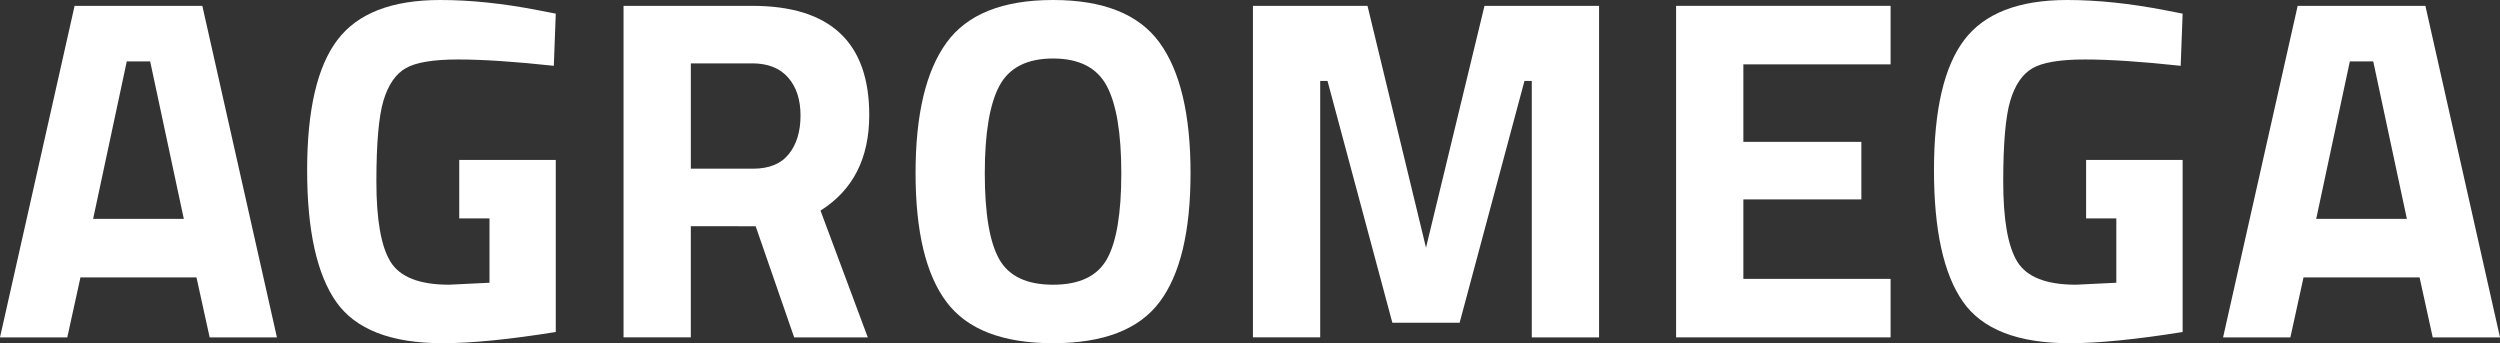
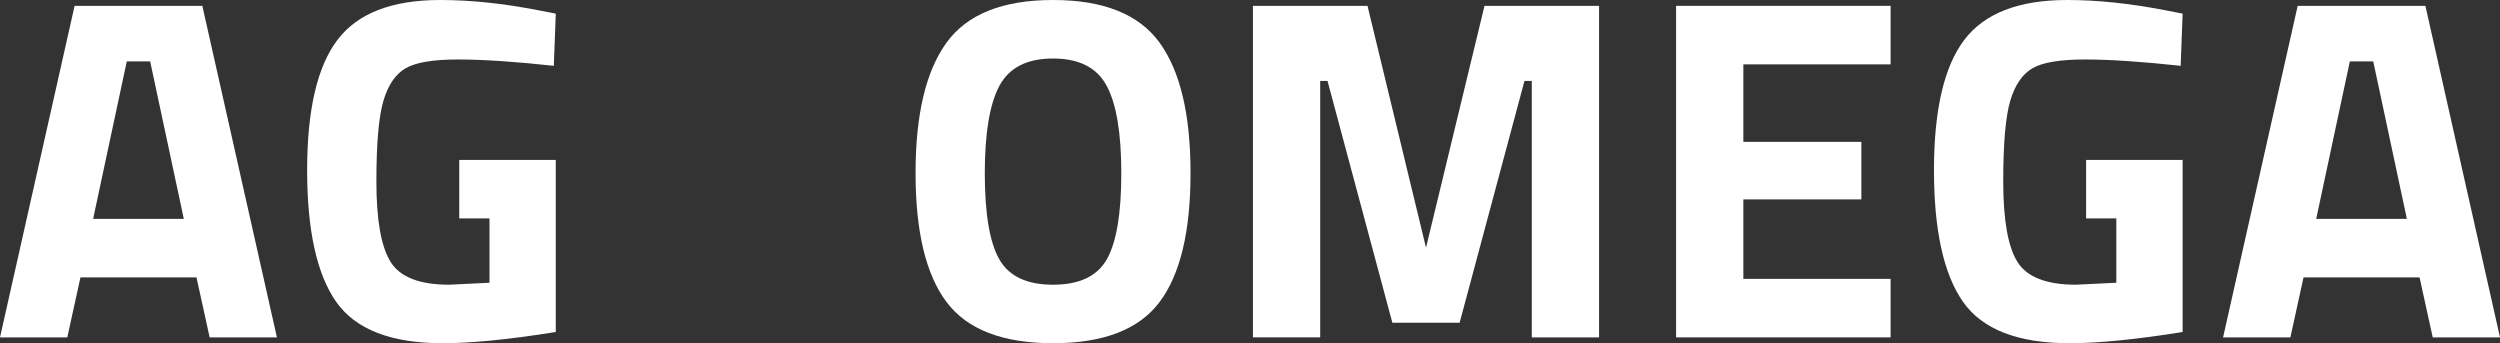
<svg xmlns="http://www.w3.org/2000/svg" version="1.1" id="Vrstva_1" x="0px" y="0px" width="195px" height="26.77px" viewBox="0 0 195 26.77" enable-background="new 0 0 195 26.77" xml:space="preserve">
  <rect x="0" y="0" width="195" height="26.77" fill="#333333" stroke="none" />
  <g>
    <path fill="#FFFFFF" d="M0,26.315L5.819,0.456h9.963L21.6,26.315h-5.247l-1.027-4.679h-9.05l-1.027,4.679H0z M9.888,4.791   L7.264,17.073h7.073L11.713,4.791H9.888z" />
    <path fill="#FFFFFF" d="M35.821,17.036v-4.563h7.529v13.423c-3.625,0.582-6.566,0.874-8.822,0.874   c-4.031,0-6.801-1.077-8.309-3.232c-1.508-2.154-2.262-5.575-2.262-10.266c0-4.69,0.786-8.075,2.358-10.153   C27.886,1.04,30.561,0,34.338,0c2.357,0,4.906,0.266,7.643,0.798l1.369,0.266l-0.152,4.069c-3.042-0.329-5.532-0.494-7.472-0.494   c-1.939,0-3.302,0.228-4.087,0.685c-0.786,0.455-1.363,1.298-1.73,2.527c-0.368,1.23-0.551,3.335-0.551,6.313   c0,2.98,0.368,5.065,1.103,6.255c0.735,1.191,2.256,1.788,4.563,1.788l3.156-0.153v-5.019H35.821z" />
-     <path fill="#FFFFFF" d="M53.884,17.645v8.669h-5.248V0.456h10.039c6.084,0,9.126,2.839,9.126,8.519   c0,3.372-1.267,5.856-3.802,7.452l3.688,9.888h-5.742l-3.004-8.669H53.884z M61.528,12.016c0.608-0.76,0.913-1.761,0.913-3.004   c0-1.242-0.323-2.231-0.969-2.966c-0.647-0.735-1.579-1.103-2.795-1.103h-4.792v8.214h4.868   C59.994,13.157,60.919,12.778,61.528,12.016z" />
    <path fill="#FFFFFF" d="M90.447,23.557c-1.61,2.144-4.38,3.213-8.309,3.213c-3.93,0-6.699-1.069-8.309-3.213   c-1.61-2.142-2.415-5.493-2.415-10.058c0-4.563,0.805-7.954,2.415-10.172C75.438,1.109,78.208,0,82.138,0   c3.929,0,6.699,1.109,8.309,3.327c1.61,2.218,2.415,5.609,2.415,10.172C92.862,18.064,92.057,21.415,90.447,23.557z M77.936,20.21   c0.748,1.332,2.149,1.998,4.202,1.998c2.054,0,3.454-0.666,4.202-1.998c0.747-1.33,1.122-3.56,1.122-6.691   c0-3.13-0.38-5.406-1.141-6.827c-0.761-1.418-2.155-2.129-4.183-2.129s-3.422,0.711-4.183,2.129   c-0.761,1.421-1.141,3.696-1.141,6.827C76.814,16.65,77.188,18.881,77.936,20.21z" />
    <path fill="#FFFFFF" d="M97.729,26.315V0.456h8.936l4.563,18.863l4.563-18.863h8.936v25.859h-5.248V6.312h-0.57l-5.058,18.861   h-5.247l-5.058-18.861h-0.57v20.002H97.729z" />
    <path fill="#FFFFFF" d="M130.735,26.315V0.456h16.731V5.02h-11.484v6.045h9.204v4.488h-9.204v6.199h11.484v4.562H130.735z" />
    <path fill="#FFFFFF" d="M162.716,17.036v-4.563h7.529v13.423c-3.625,0.582-6.566,0.874-8.822,0.874   c-4.031,0-6.802-1.077-8.31-3.232c-1.508-2.154-2.263-5.575-2.263-10.266c0-4.69,0.786-8.075,2.358-10.153S157.455,0,161.232,0   c2.358,0,4.906,0.266,7.644,0.798l1.369,0.266l-0.152,4.069c-3.042-0.329-5.533-0.494-7.473-0.494   c-1.938,0-3.303,0.228-4.087,0.685c-0.786,0.455-1.363,1.298-1.73,2.527c-0.368,1.23-0.551,3.335-0.551,6.313   c0,2.98,0.366,5.065,1.103,6.255c0.734,1.191,2.255,1.788,4.562,1.788l3.156-0.153v-5.019H162.716z" />
    <path fill="#FFFFFF" d="M173.4,26.315l5.818-25.859h9.963L195,26.315h-5.247l-1.027-4.679h-9.05l-1.026,4.679H173.4z    M183.287,4.791l-2.623,12.283h7.073l-2.624-12.283H183.287z" />
  </g>
</svg>